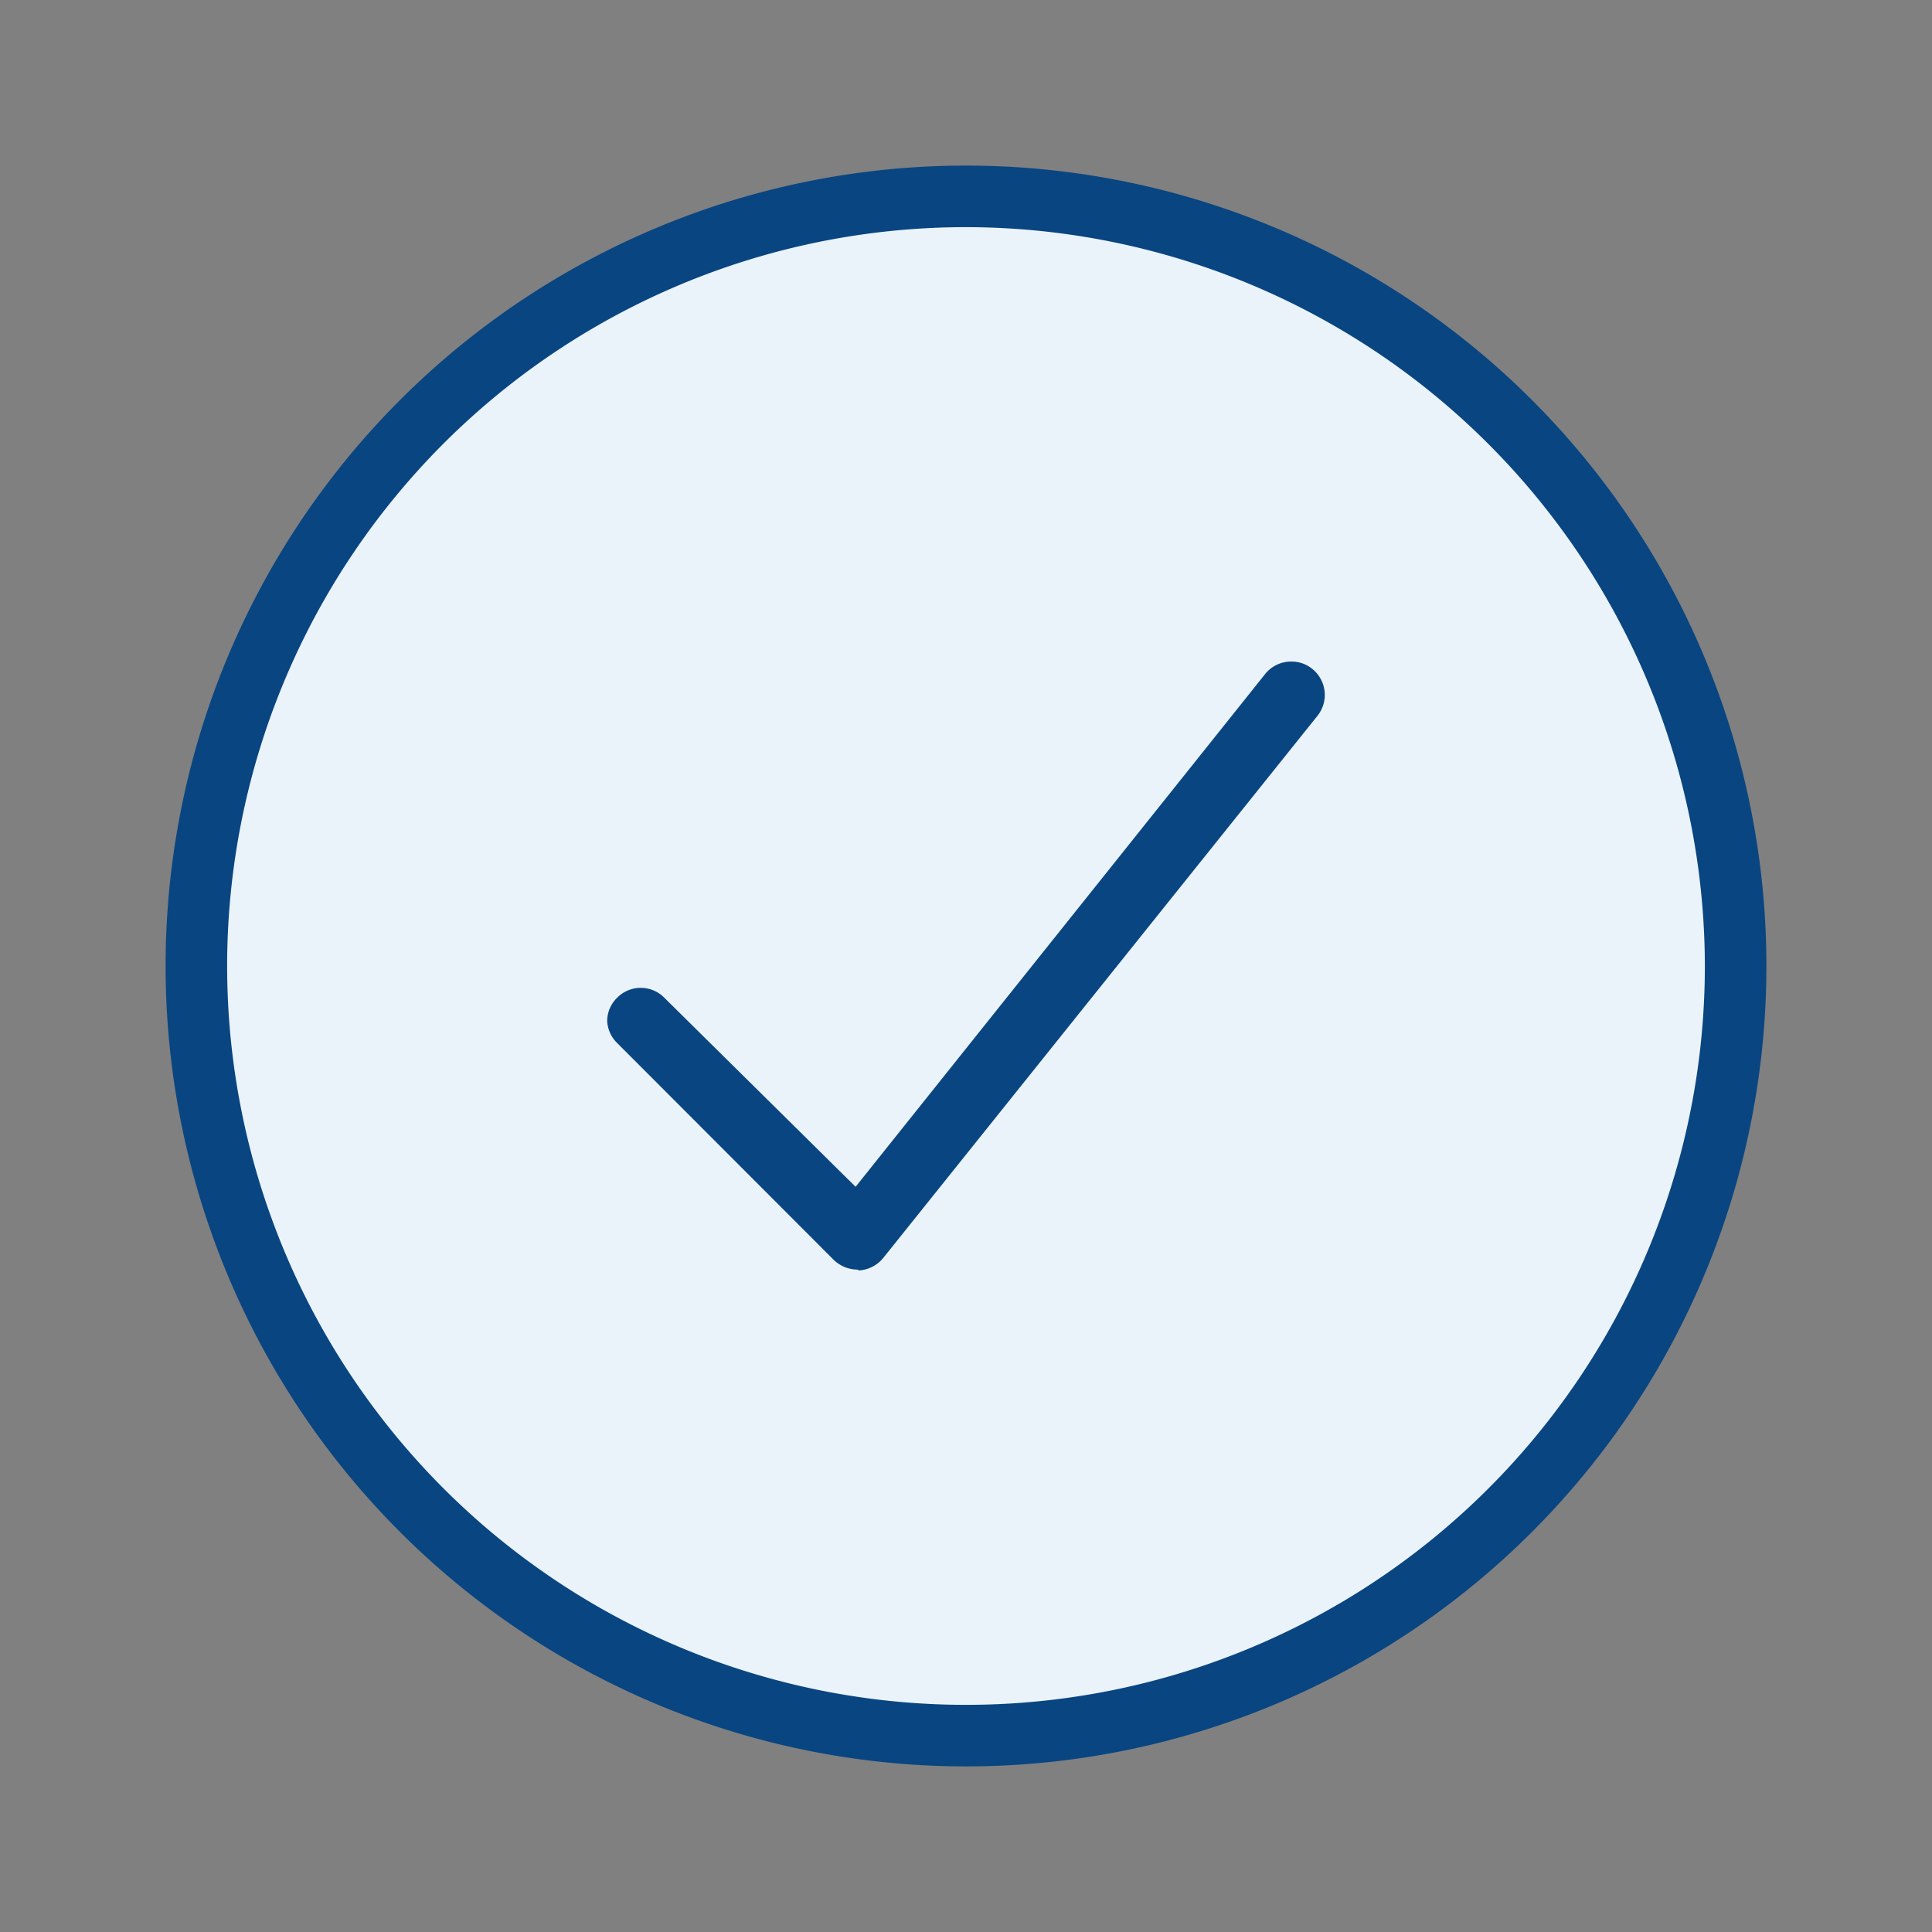
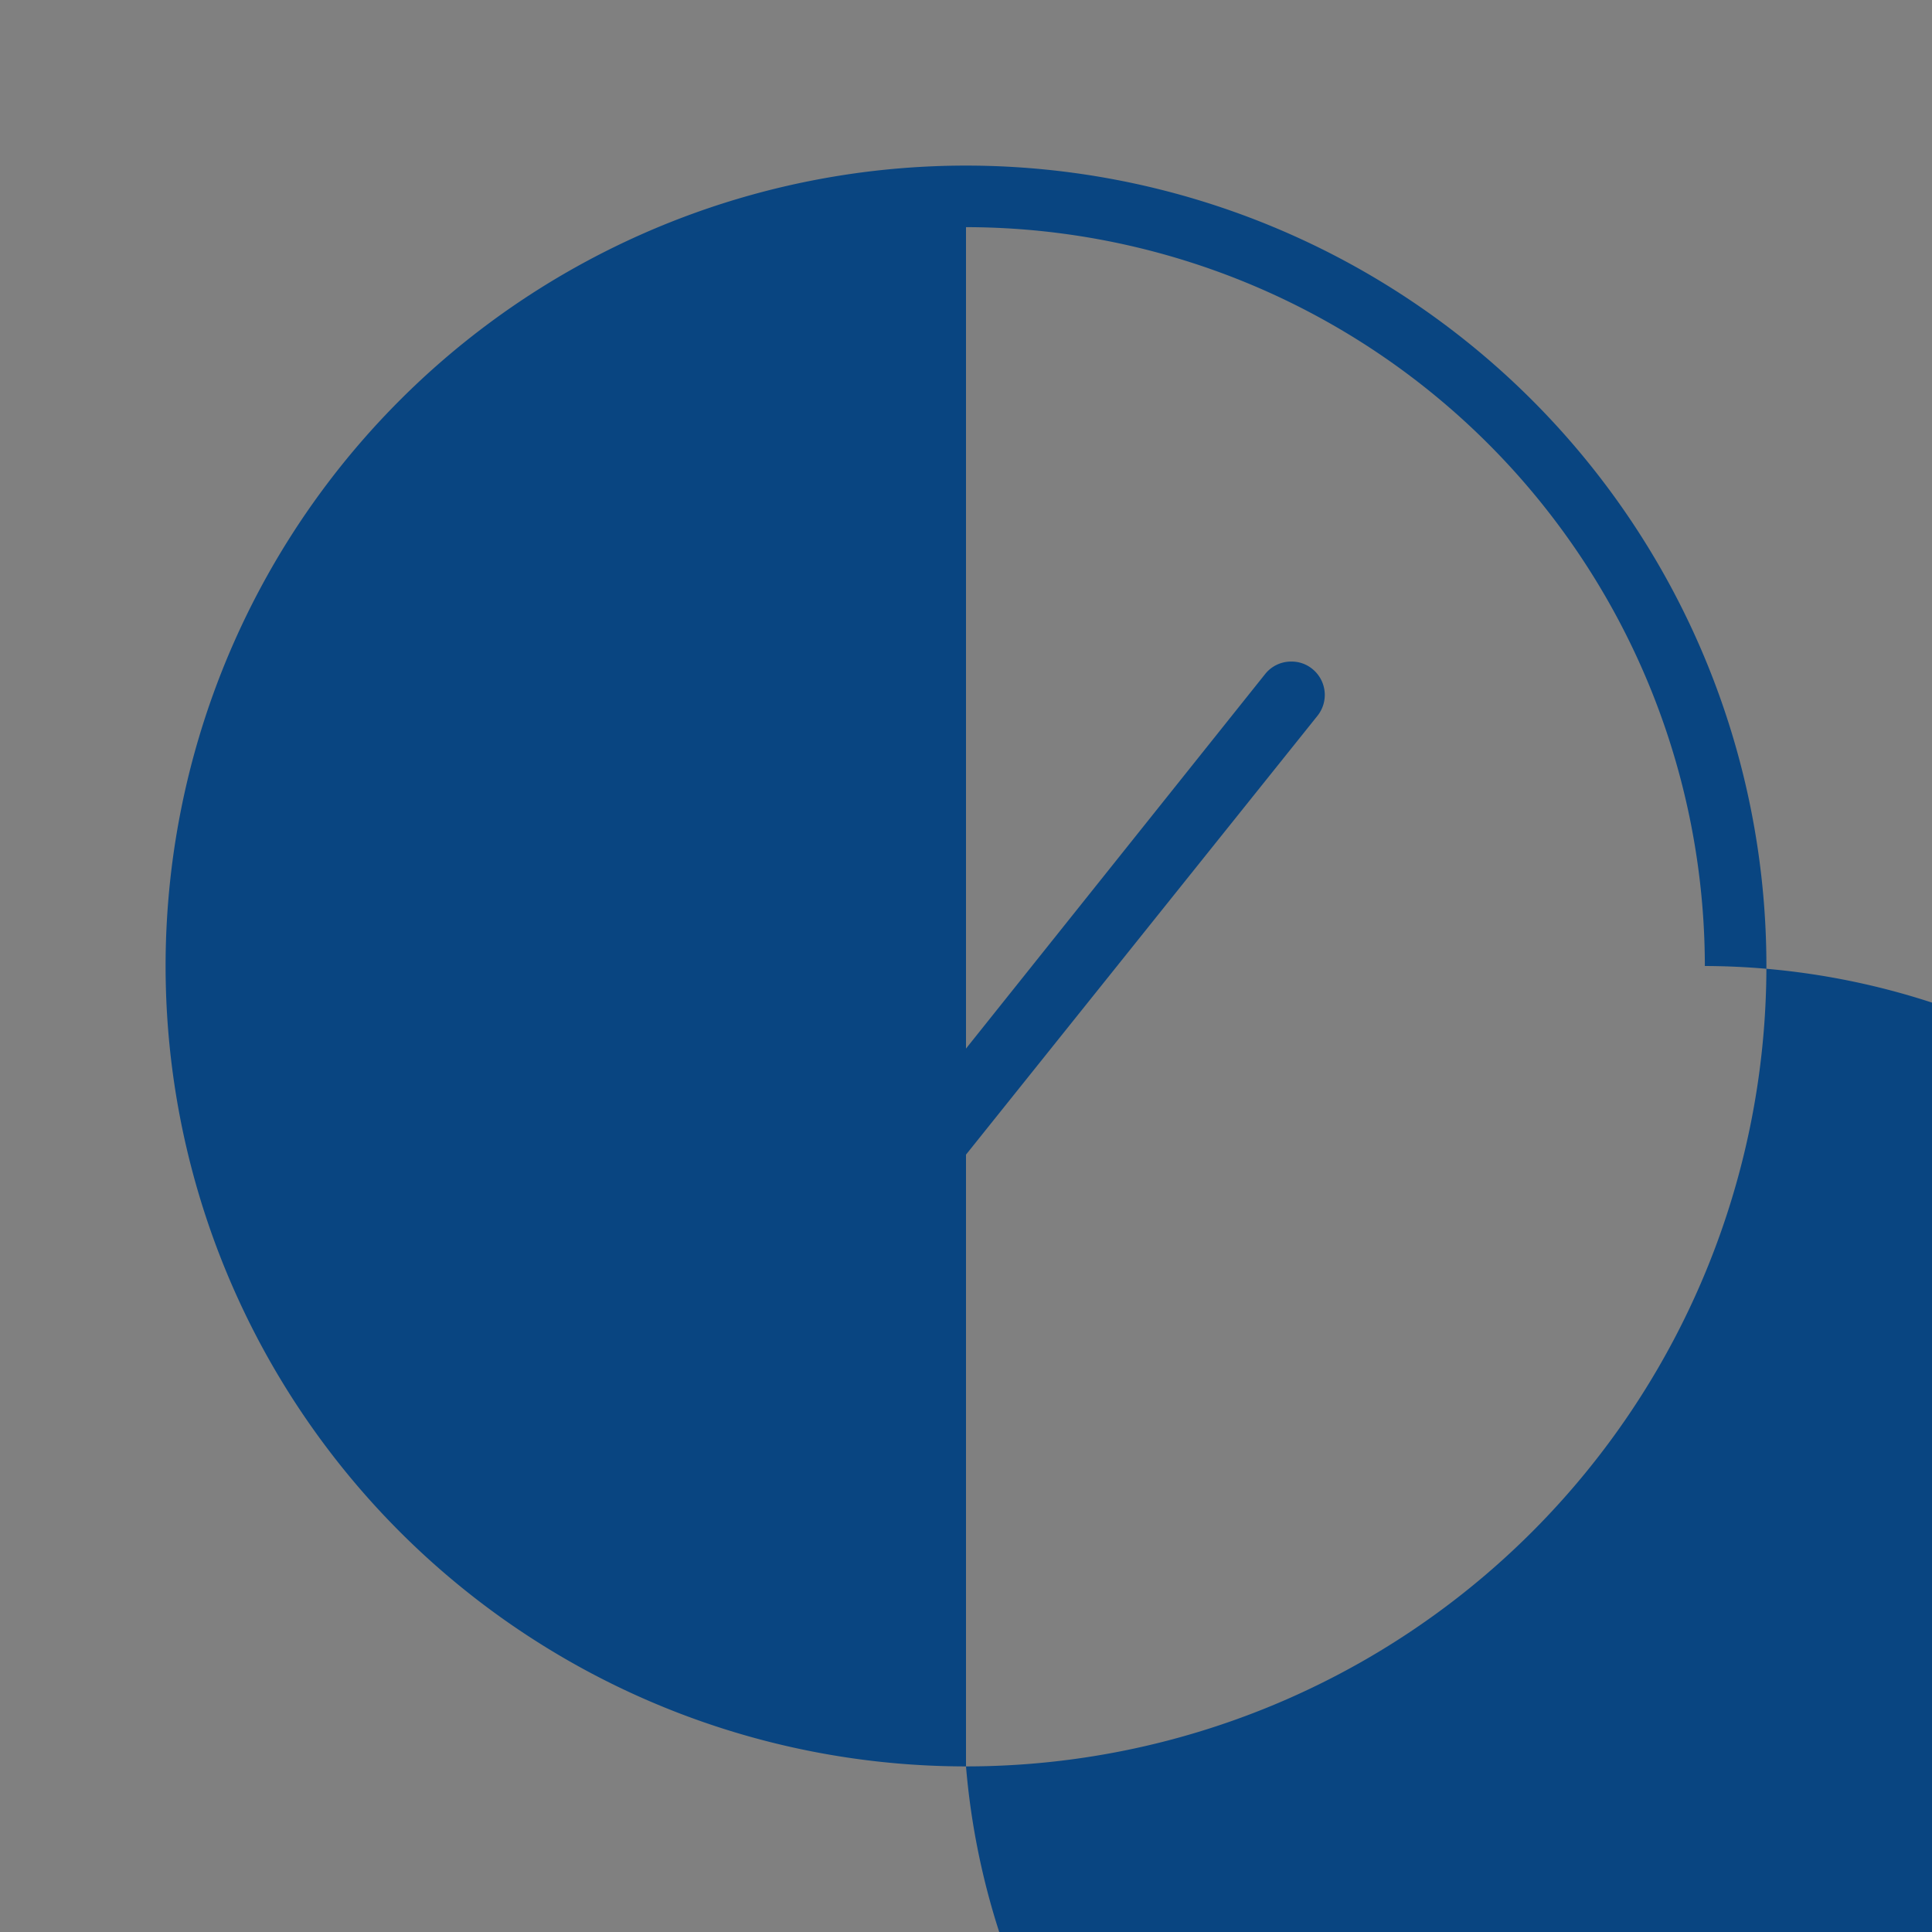
<svg xmlns="http://www.w3.org/2000/svg" id="icons" viewBox="0 0 70 70">
  <rect x="0" y="0" width="70" height="70" fill="#808080" stroke="none" />
  <defs>
    <style>.cls-1{fill:#eaf3f9;}.cls-2{fill:#094581;}</style>
  </defs>
  <title>check</title>
-   <circle class="cls-1" cx="35" cy="35" r="28.75" />
-   <path class="cls-2" d="M35,64A29,29,0,1,1,64,35,29,29,0,0,1,35,64ZM35,8.23A26.77,26.77,0,1,0,61.77,35,26.8,26.8,0,0,0,35,8.23Z" />
+   <path class="cls-2" d="M35,64A29,29,0,1,1,64,35,29,29,0,0,1,35,64ZA26.77,26.77,0,1,0,61.77,35,26.8,26.8,0,0,0,35,8.23Z" />
  <path class="cls-2" d="M31.07,46a1.25,1.25,0,0,1-.86-.35l-7.85-7.86A1.2,1.2,0,0,1,22,37a1.18,1.18,0,0,1,.36-.85,1.2,1.2,0,0,1,1.71,0L31,43,45.84,24.42a1.2,1.2,0,0,1,.95-.45,1.18,1.18,0,0,1,.75.26,1.21,1.21,0,0,1,.19,1.71L32,45.58a1.23,1.23,0,0,1-.88.45Z" />
</svg>